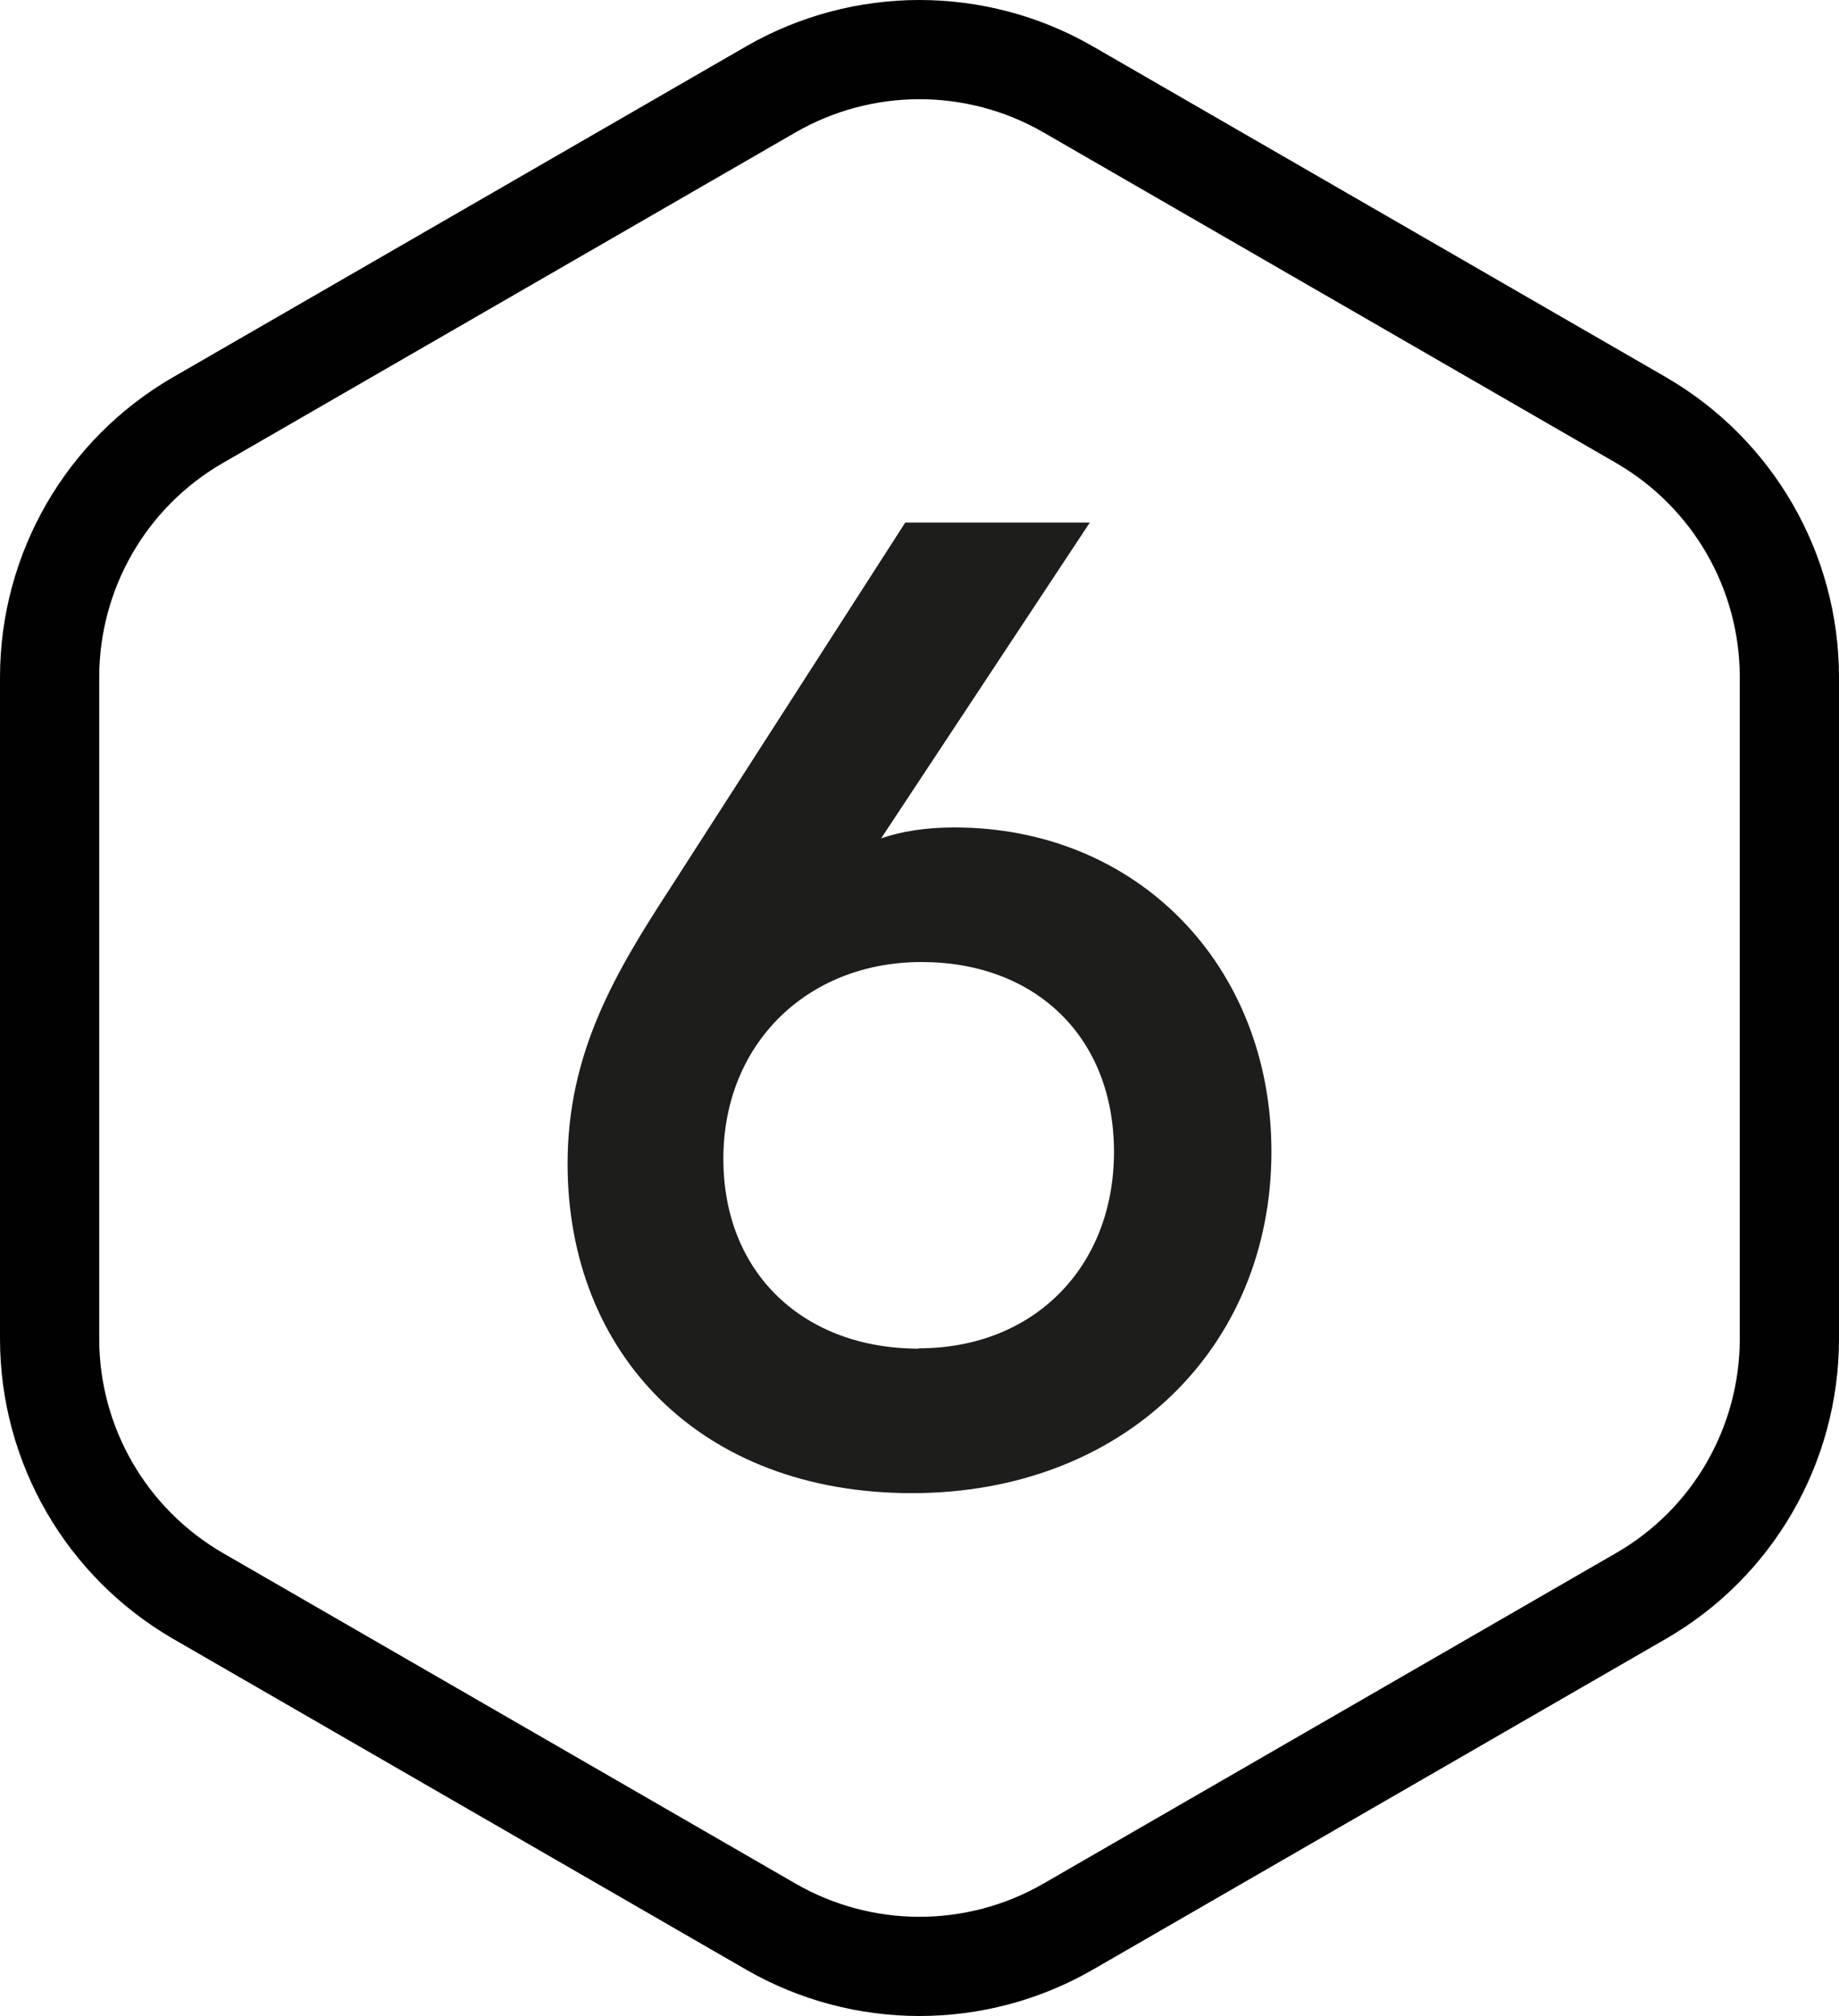
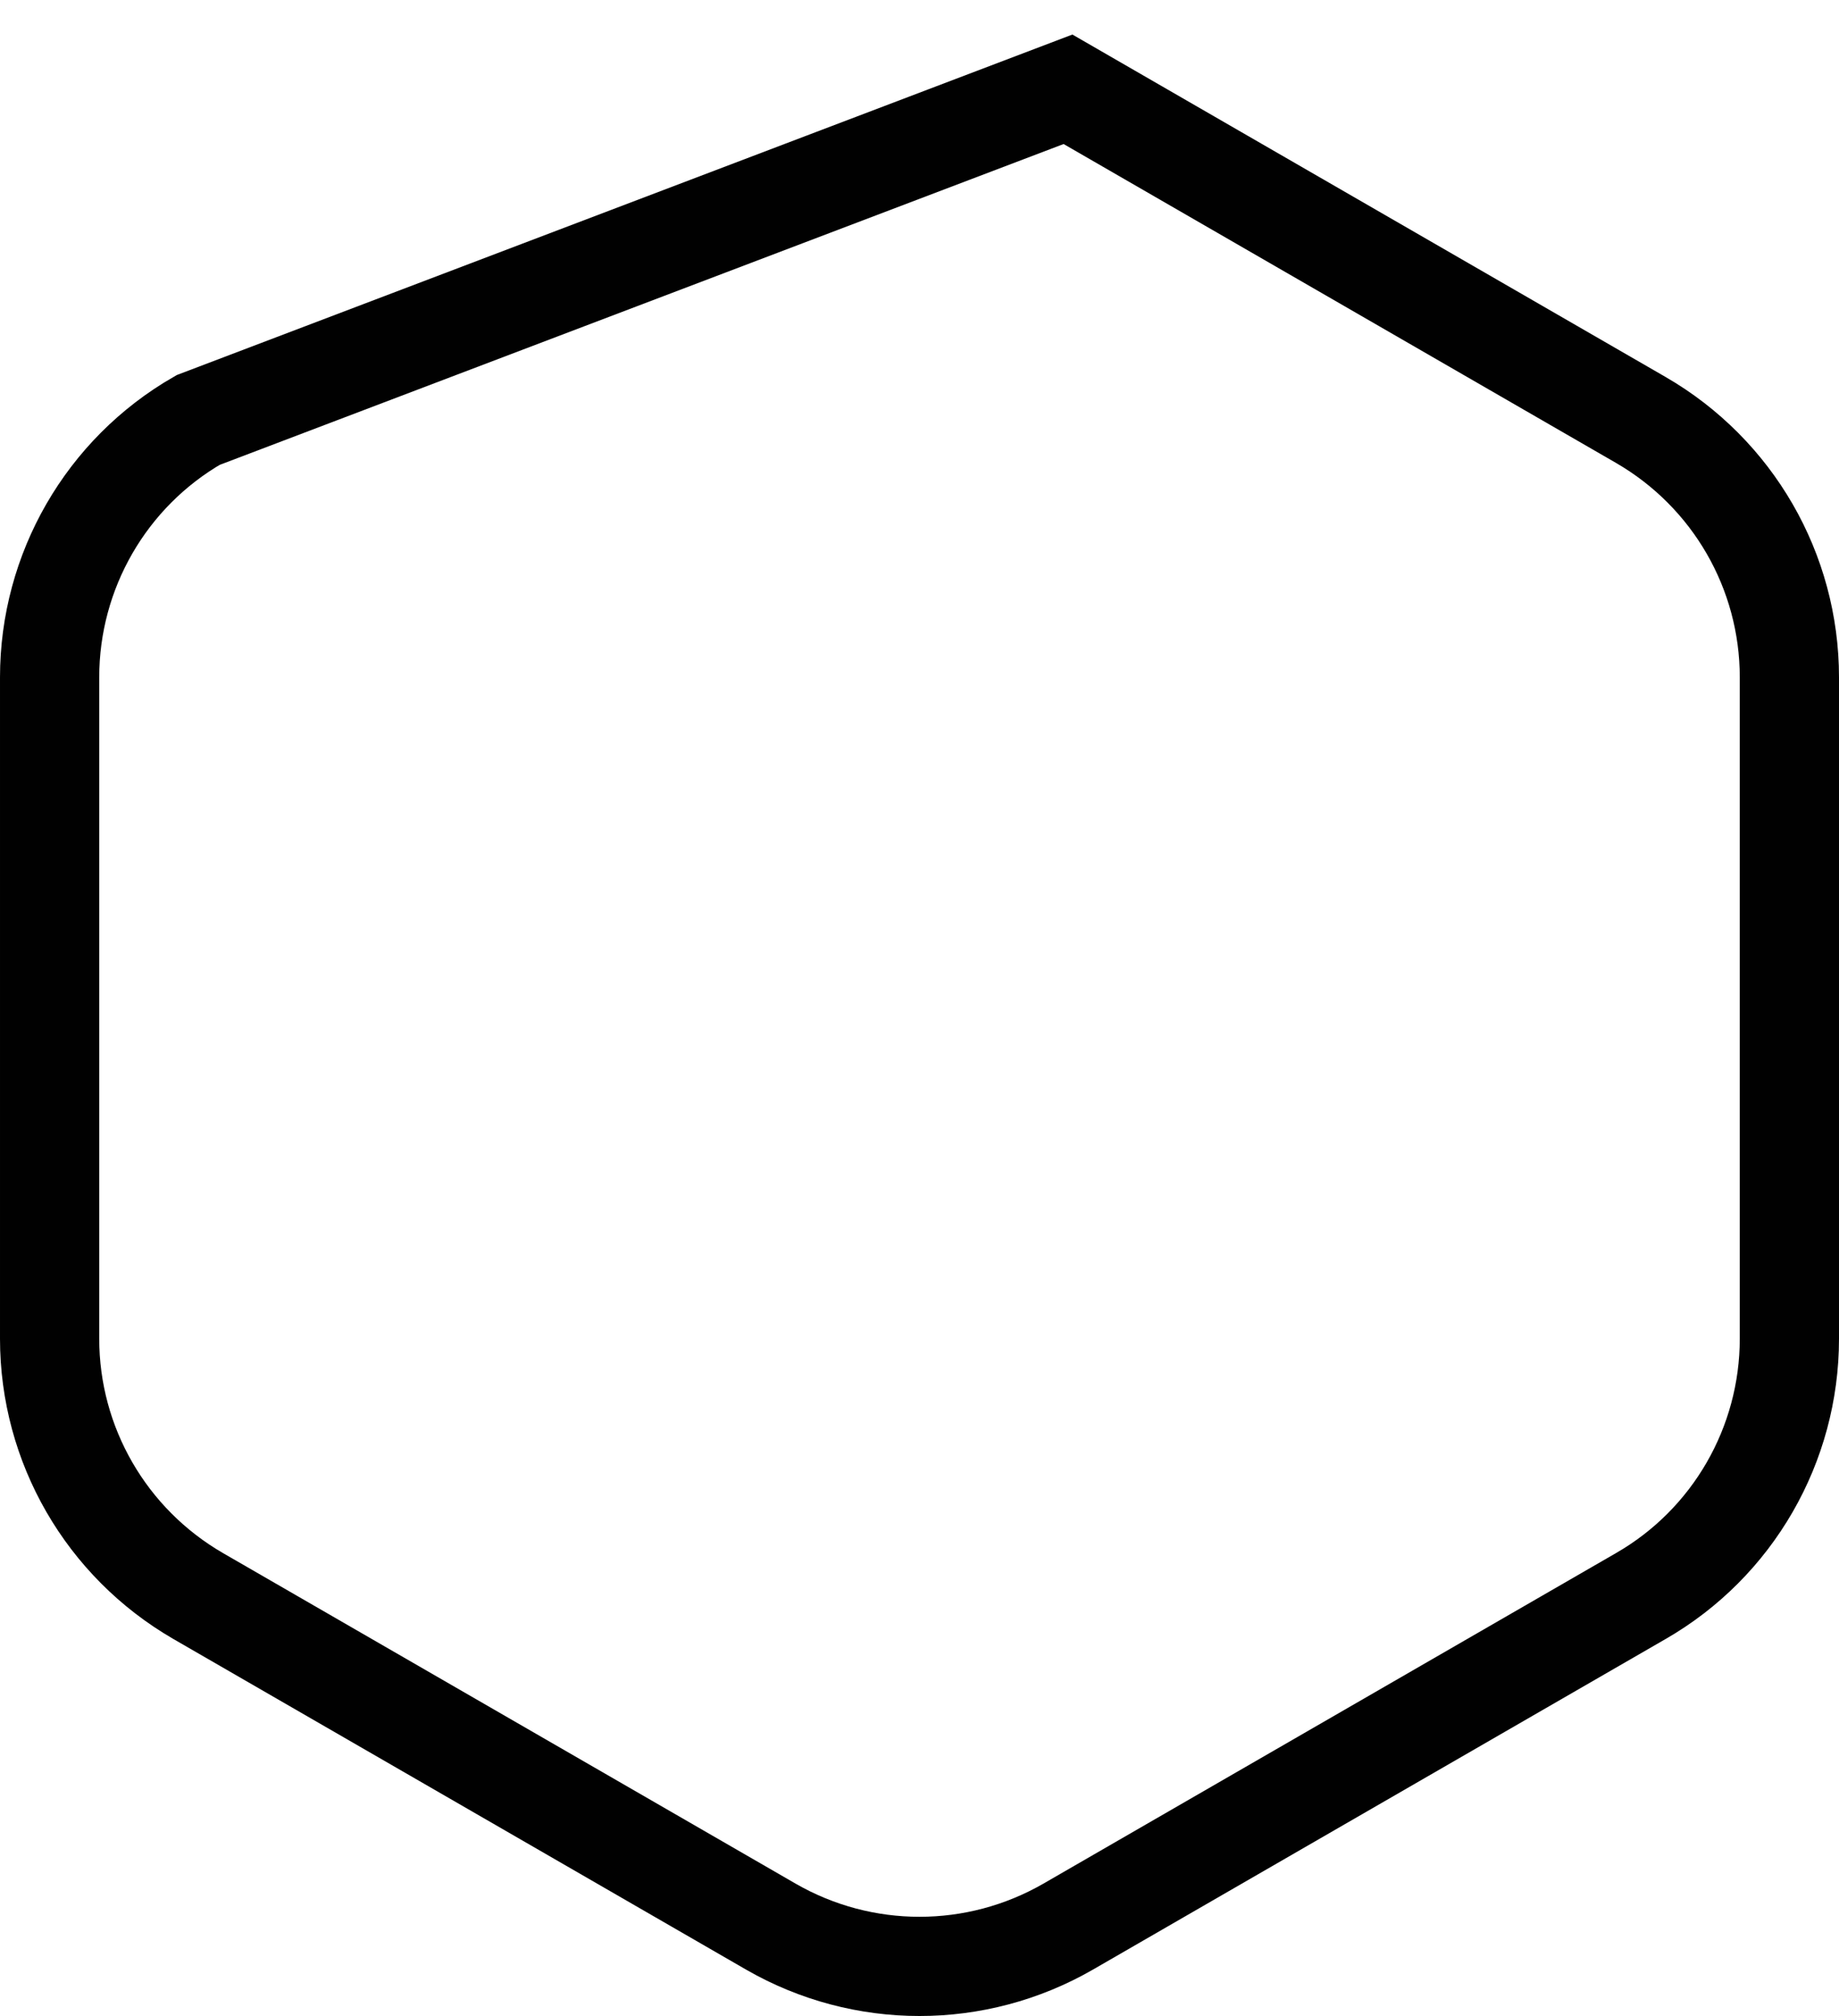
<svg xmlns="http://www.w3.org/2000/svg" id="Calque_2" viewBox="0 0 55.6 60.96">
  <defs>
    <style>
      .cls-1 {
        fill: #1d1d1b;
      }

      .cls-2 {
        fill: none;
        stroke: #010101;
        stroke-miterlimit: 10;
        stroke-width: 3px;
      }
    </style>
  </defs>
  <g id="Calque_1-2" data-name="Calque_1">
    <g>
-       <path class="cls-2" d="M54.1,40.48v-20c0-3.21-1.71-6.17-4.49-7.78L32.29,2.7c-2.78-1.6-6.2-1.6-8.98,0L5.99,12.7c-2.78,1.6-4.49,4.57-4.49,7.78v20c0,3.21,1.71,6.17,4.49,7.78l17.32,10c2.78,1.6,6.2,1.6,8.98,0l17.32-10c2.78-1.6,4.49-4.57,4.49-7.78Z" />
-       <path class="cls-1" d="M20.28,26.83l7.09-11.03h5.58l-6.31,9.55c.61-.21,1.35-.33,2.21-.33,5.54,0,9.59,4.18,9.59,9.8,0,5.94-4.47,10.33-10.87,10.33s-10.41-4.22-10.41-9.96c0-3.36,1.44-5.78,3.12-8.36ZM27.78,40.77c3.48,0,5.9-2.46,5.9-5.94s-2.38-5.74-5.82-5.74-5.99,2.46-5.99,5.95,2.46,5.74,5.9,5.74Z" />
+       <path class="cls-2" d="M54.1,40.48v-20c0-3.21-1.71-6.17-4.49-7.78L32.29,2.7L5.99,12.7c-2.78,1.6-4.49,4.57-4.49,7.78v20c0,3.21,1.71,6.17,4.49,7.78l17.32,10c2.78,1.6,6.2,1.6,8.98,0l17.32-10c2.78-1.6,4.49-4.57,4.49-7.78Z" />
    </g>
  </g>
</svg>